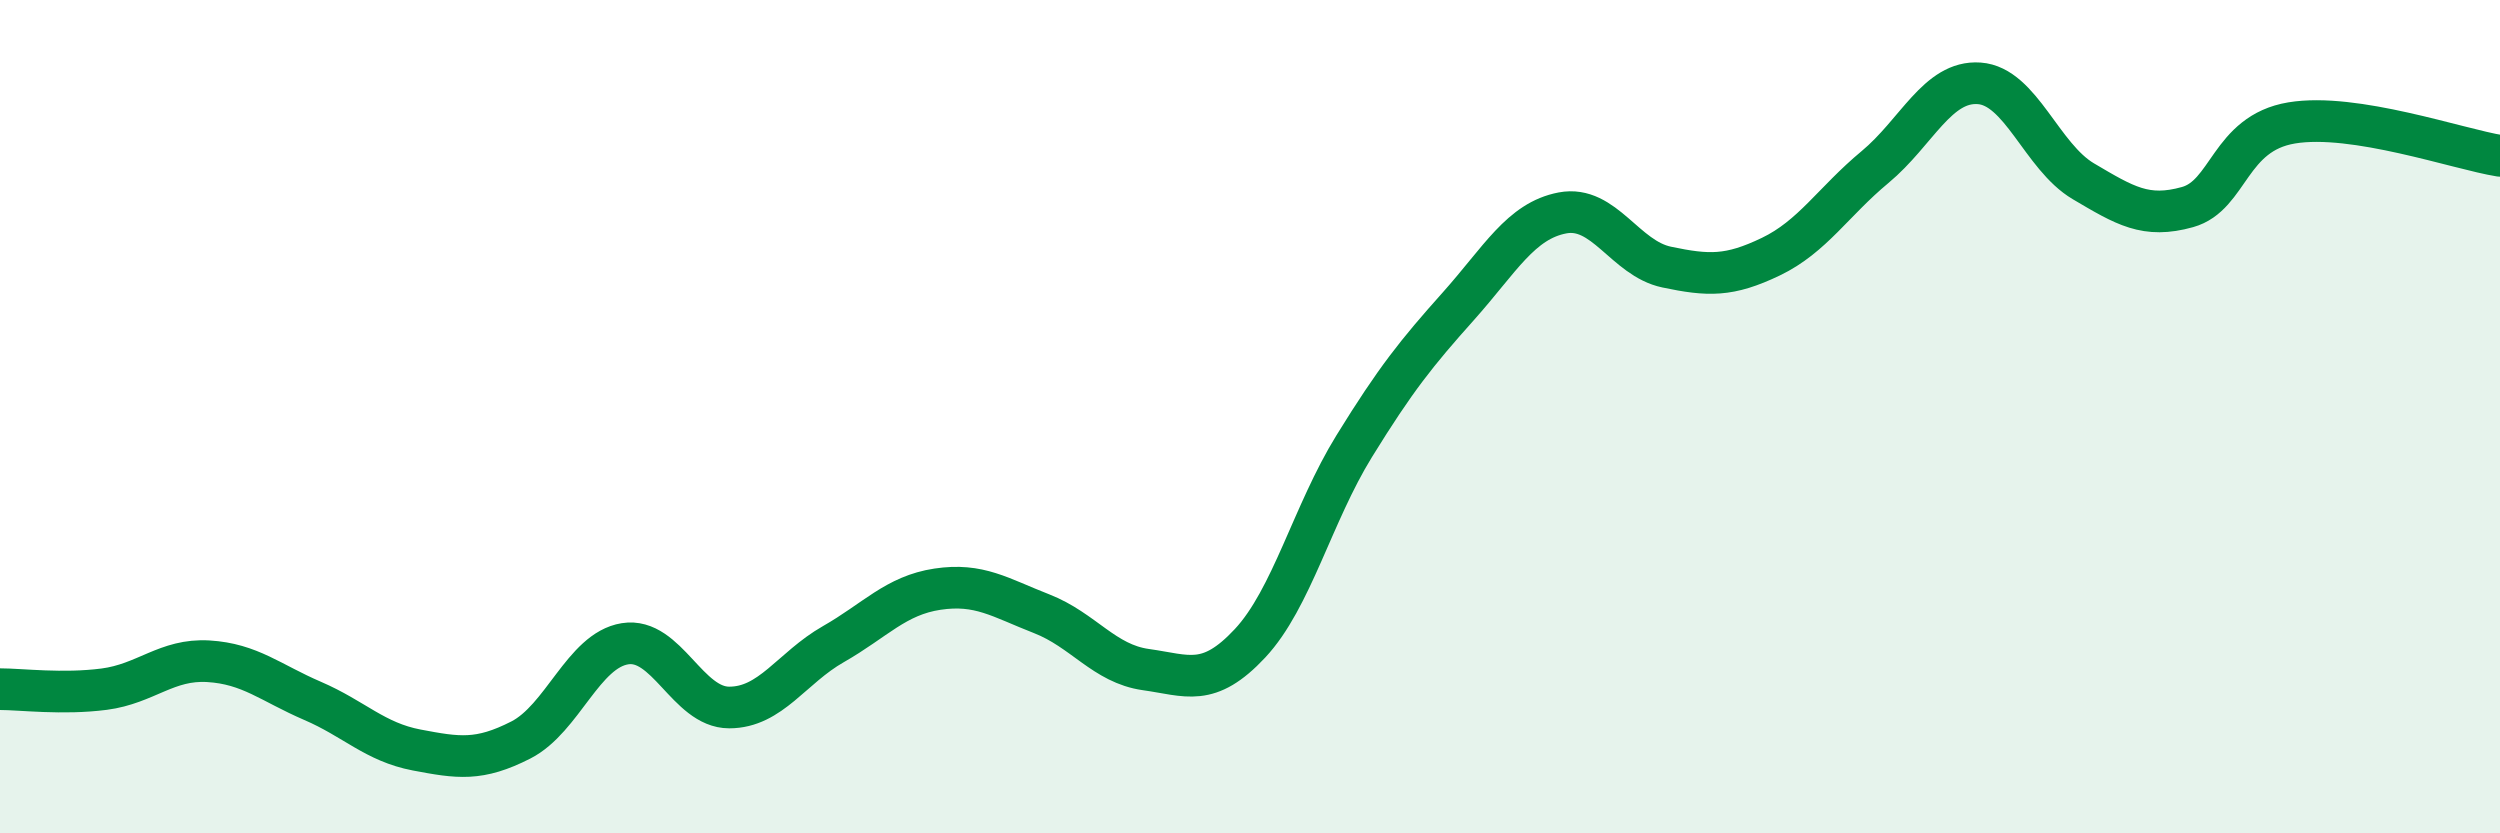
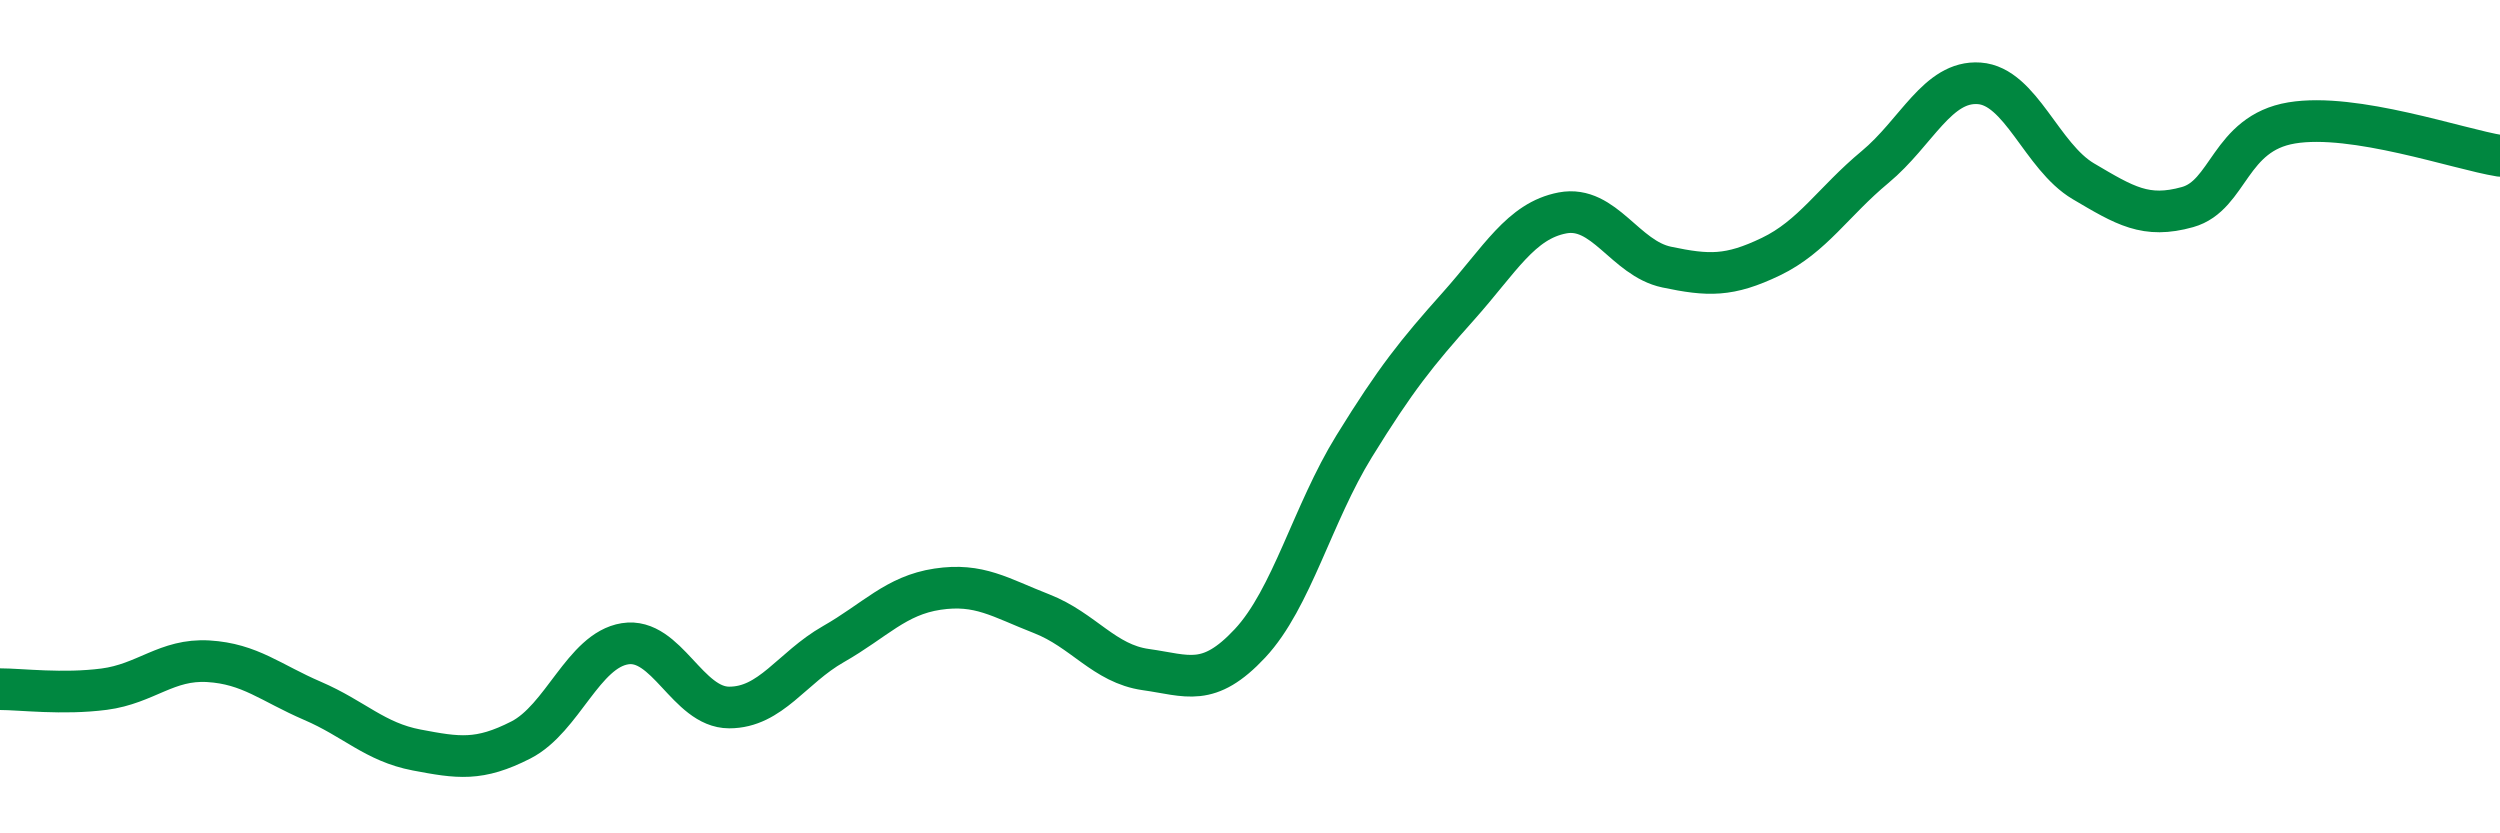
<svg xmlns="http://www.w3.org/2000/svg" width="60" height="20" viewBox="0 0 60 20">
-   <path d="M 0,16.54 C 0.5,16.54 1.5,16.67 2.5,16.54 C 3.5,16.41 4,15.81 5,15.87 C 6,15.93 6.5,16.39 7.5,16.82 C 8.5,17.25 9,17.81 10,18 C 11,18.19 11.5,18.27 12.5,17.76 C 13.5,17.25 14,15.61 15,15.45 C 16,15.29 16.5,16.98 17.5,16.98 C 18.5,16.98 19,16.03 20,15.46 C 21,14.89 21.5,14.29 22.5,14.14 C 23.5,13.99 24,14.34 25,14.73 C 26,15.12 26.5,15.93 27.5,16.07 C 28.5,16.21 29,16.51 30,15.44 C 31,14.37 31.5,12.33 32.5,10.71 C 33.5,9.09 34,8.47 35,7.35 C 36,6.23 36.5,5.3 37.5,5.11 C 38.5,4.92 39,6.2 40,6.41 C 41,6.62 41.5,6.64 42.5,6.16 C 43.5,5.68 44,4.84 45,4.01 C 46,3.18 46.5,1.93 47.5,2 C 48.5,2.07 49,3.76 50,4.35 C 51,4.94 51.5,5.25 52.5,4.97 C 53.5,4.69 53.5,3.2 55,2.95 C 56.5,2.7 59,3.58 60,3.74L60 20L0 20Z" fill="#008740" opacity="0.1" stroke-linecap="round" stroke-linejoin="round" />
  <path d="M 0,16.54 C 0.5,16.54 1.5,16.67 2.5,16.54 C 3.5,16.41 4,15.81 5,15.87 C 6,15.93 6.5,16.39 7.5,16.82 C 8.5,17.25 9,17.81 10,18 C 11,18.19 11.5,18.27 12.5,17.76 C 13.5,17.25 14,15.61 15,15.45 C 16,15.29 16.5,16.98 17.5,16.98 C 18.5,16.98 19,16.03 20,15.46 C 21,14.89 21.5,14.29 22.5,14.14 C 23.5,13.99 24,14.34 25,14.73 C 26,15.12 26.5,15.93 27.5,16.07 C 28.5,16.21 29,16.51 30,15.44 C 31,14.37 31.5,12.33 32.5,10.71 C 33.5,9.09 34,8.47 35,7.35 C 36,6.23 36.5,5.3 37.5,5.11 C 38.5,4.92 39,6.2 40,6.41 C 41,6.62 41.5,6.64 42.5,6.16 C 43.5,5.68 44,4.84 45,4.01 C 46,3.18 46.5,1.93 47.5,2 C 48.5,2.07 49,3.76 50,4.35 C 51,4.94 51.5,5.25 52.5,4.97 C 53.5,4.69 53.5,3.2 55,2.95 C 56.5,2.7 59,3.58 60,3.74" stroke="#008740" stroke-width="1" fill="none" stroke-linecap="round" stroke-linejoin="round" />
</svg>